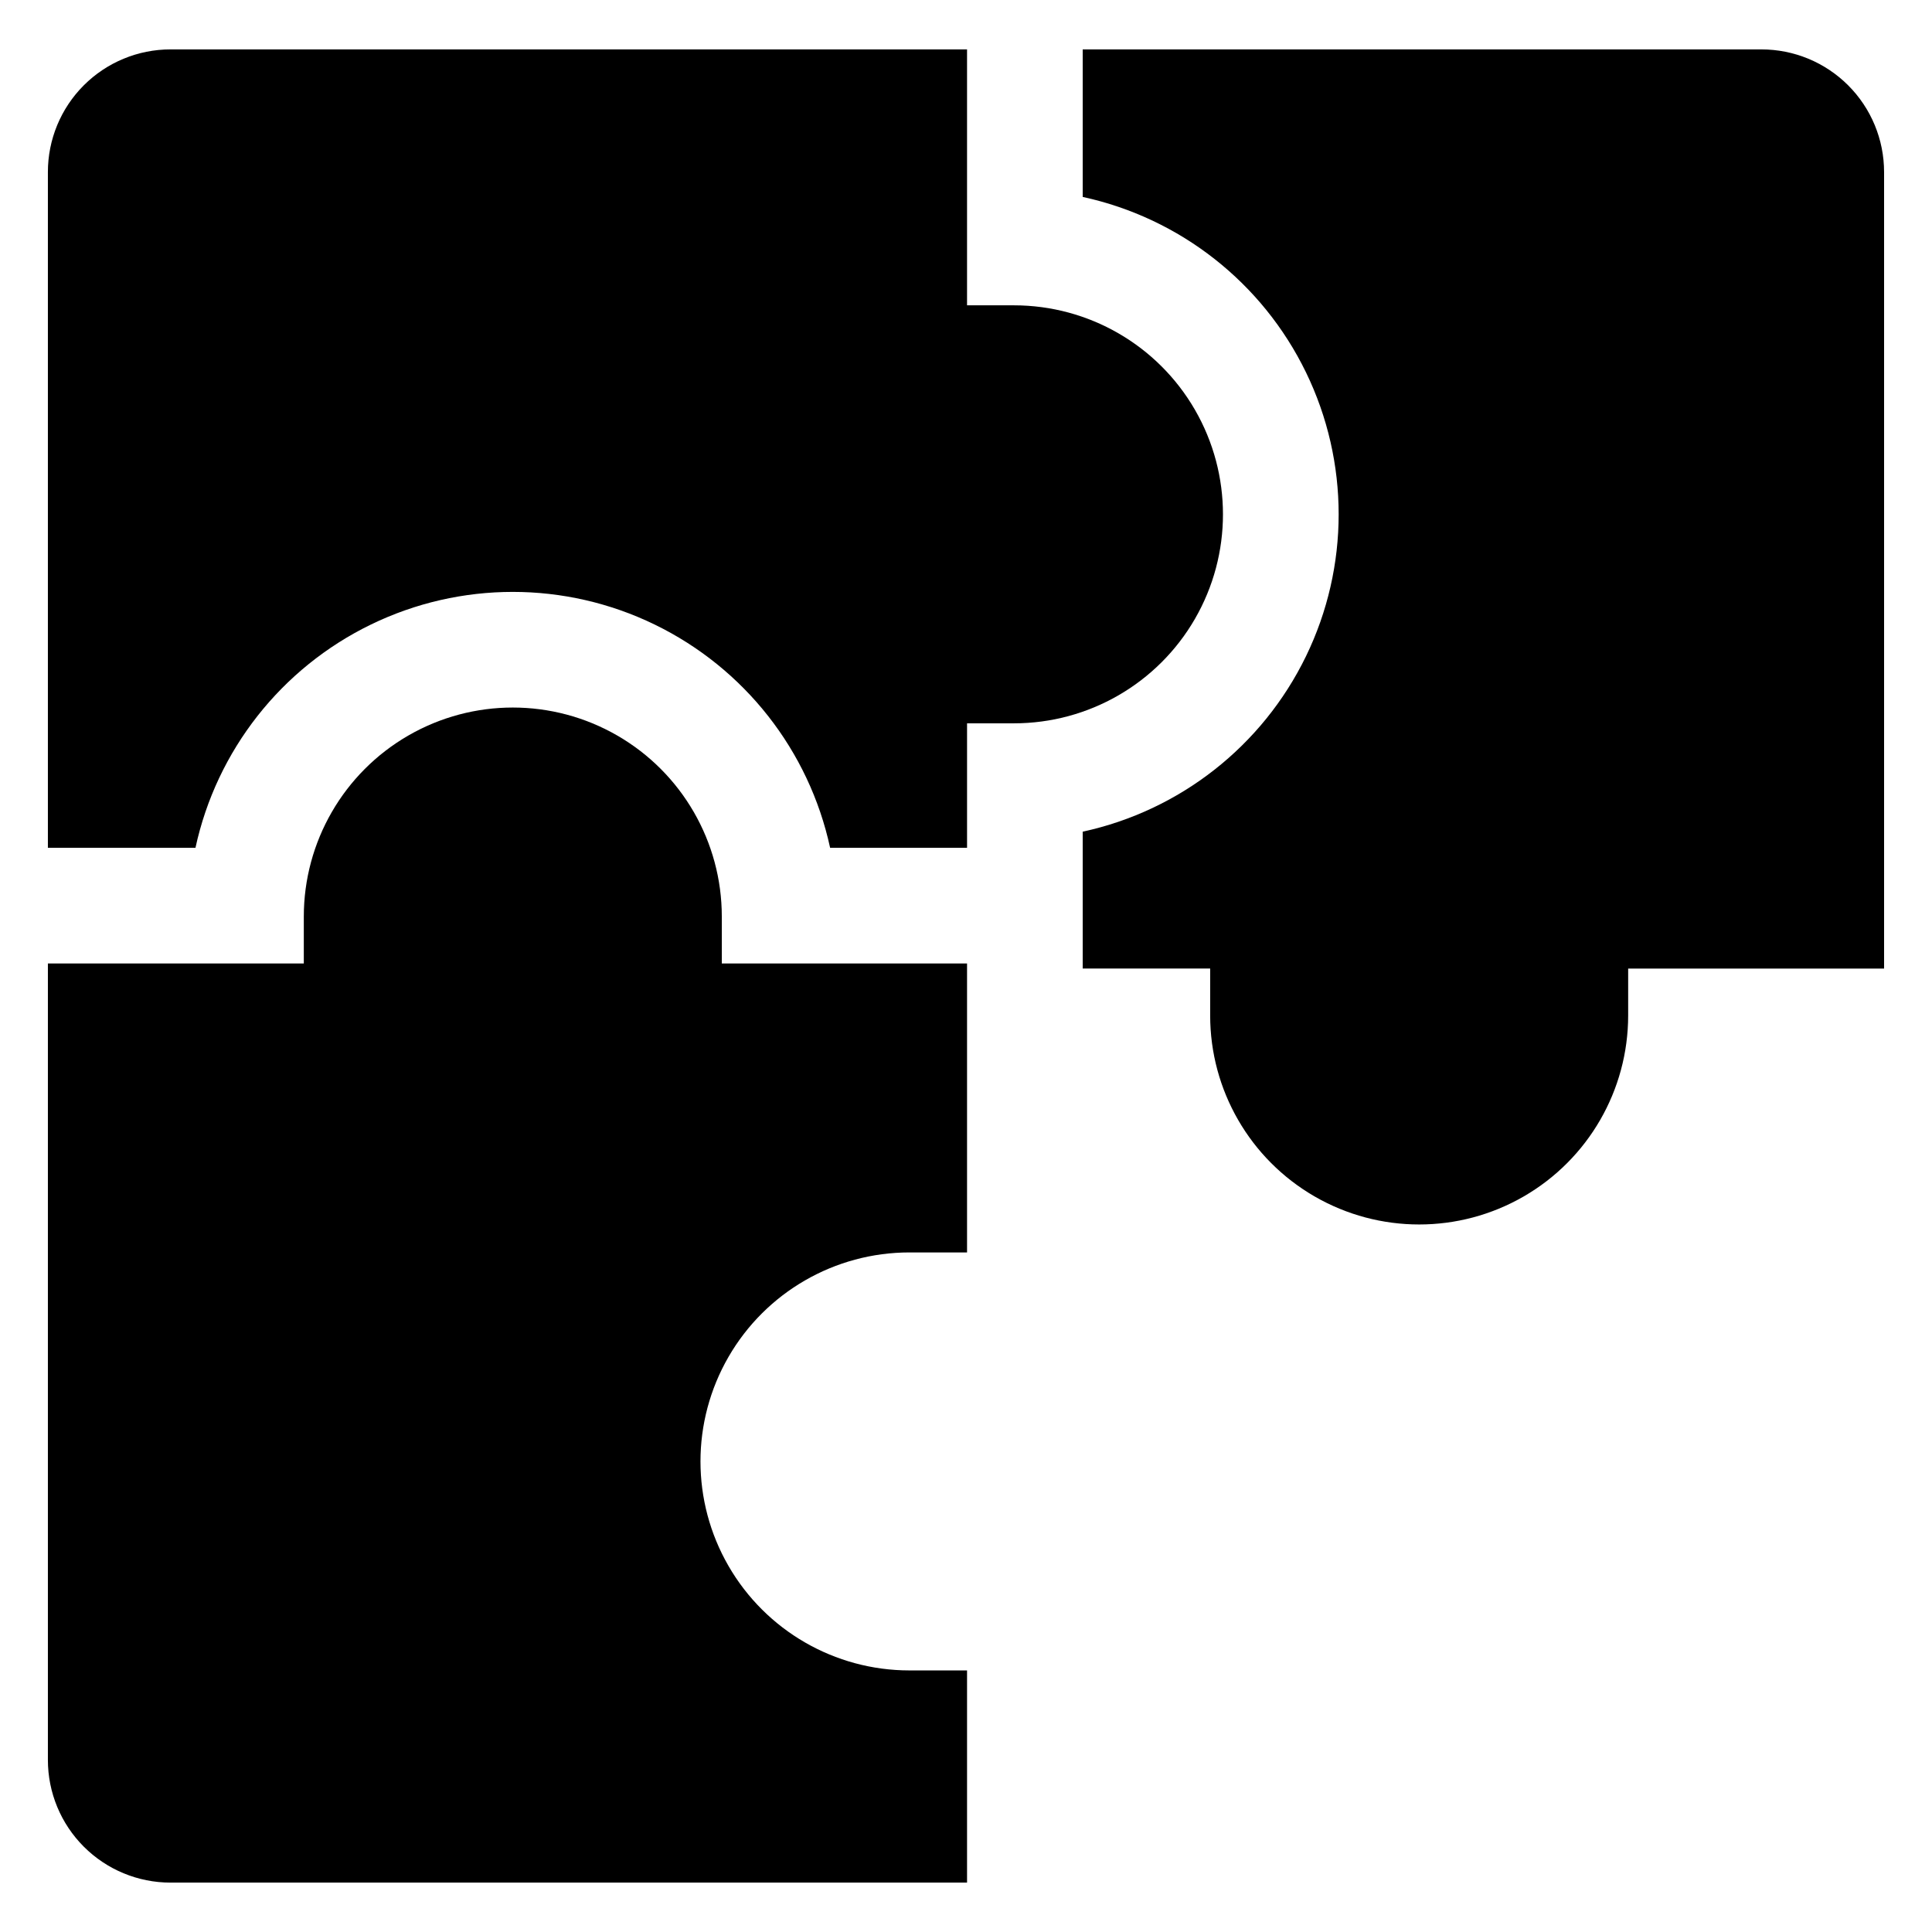
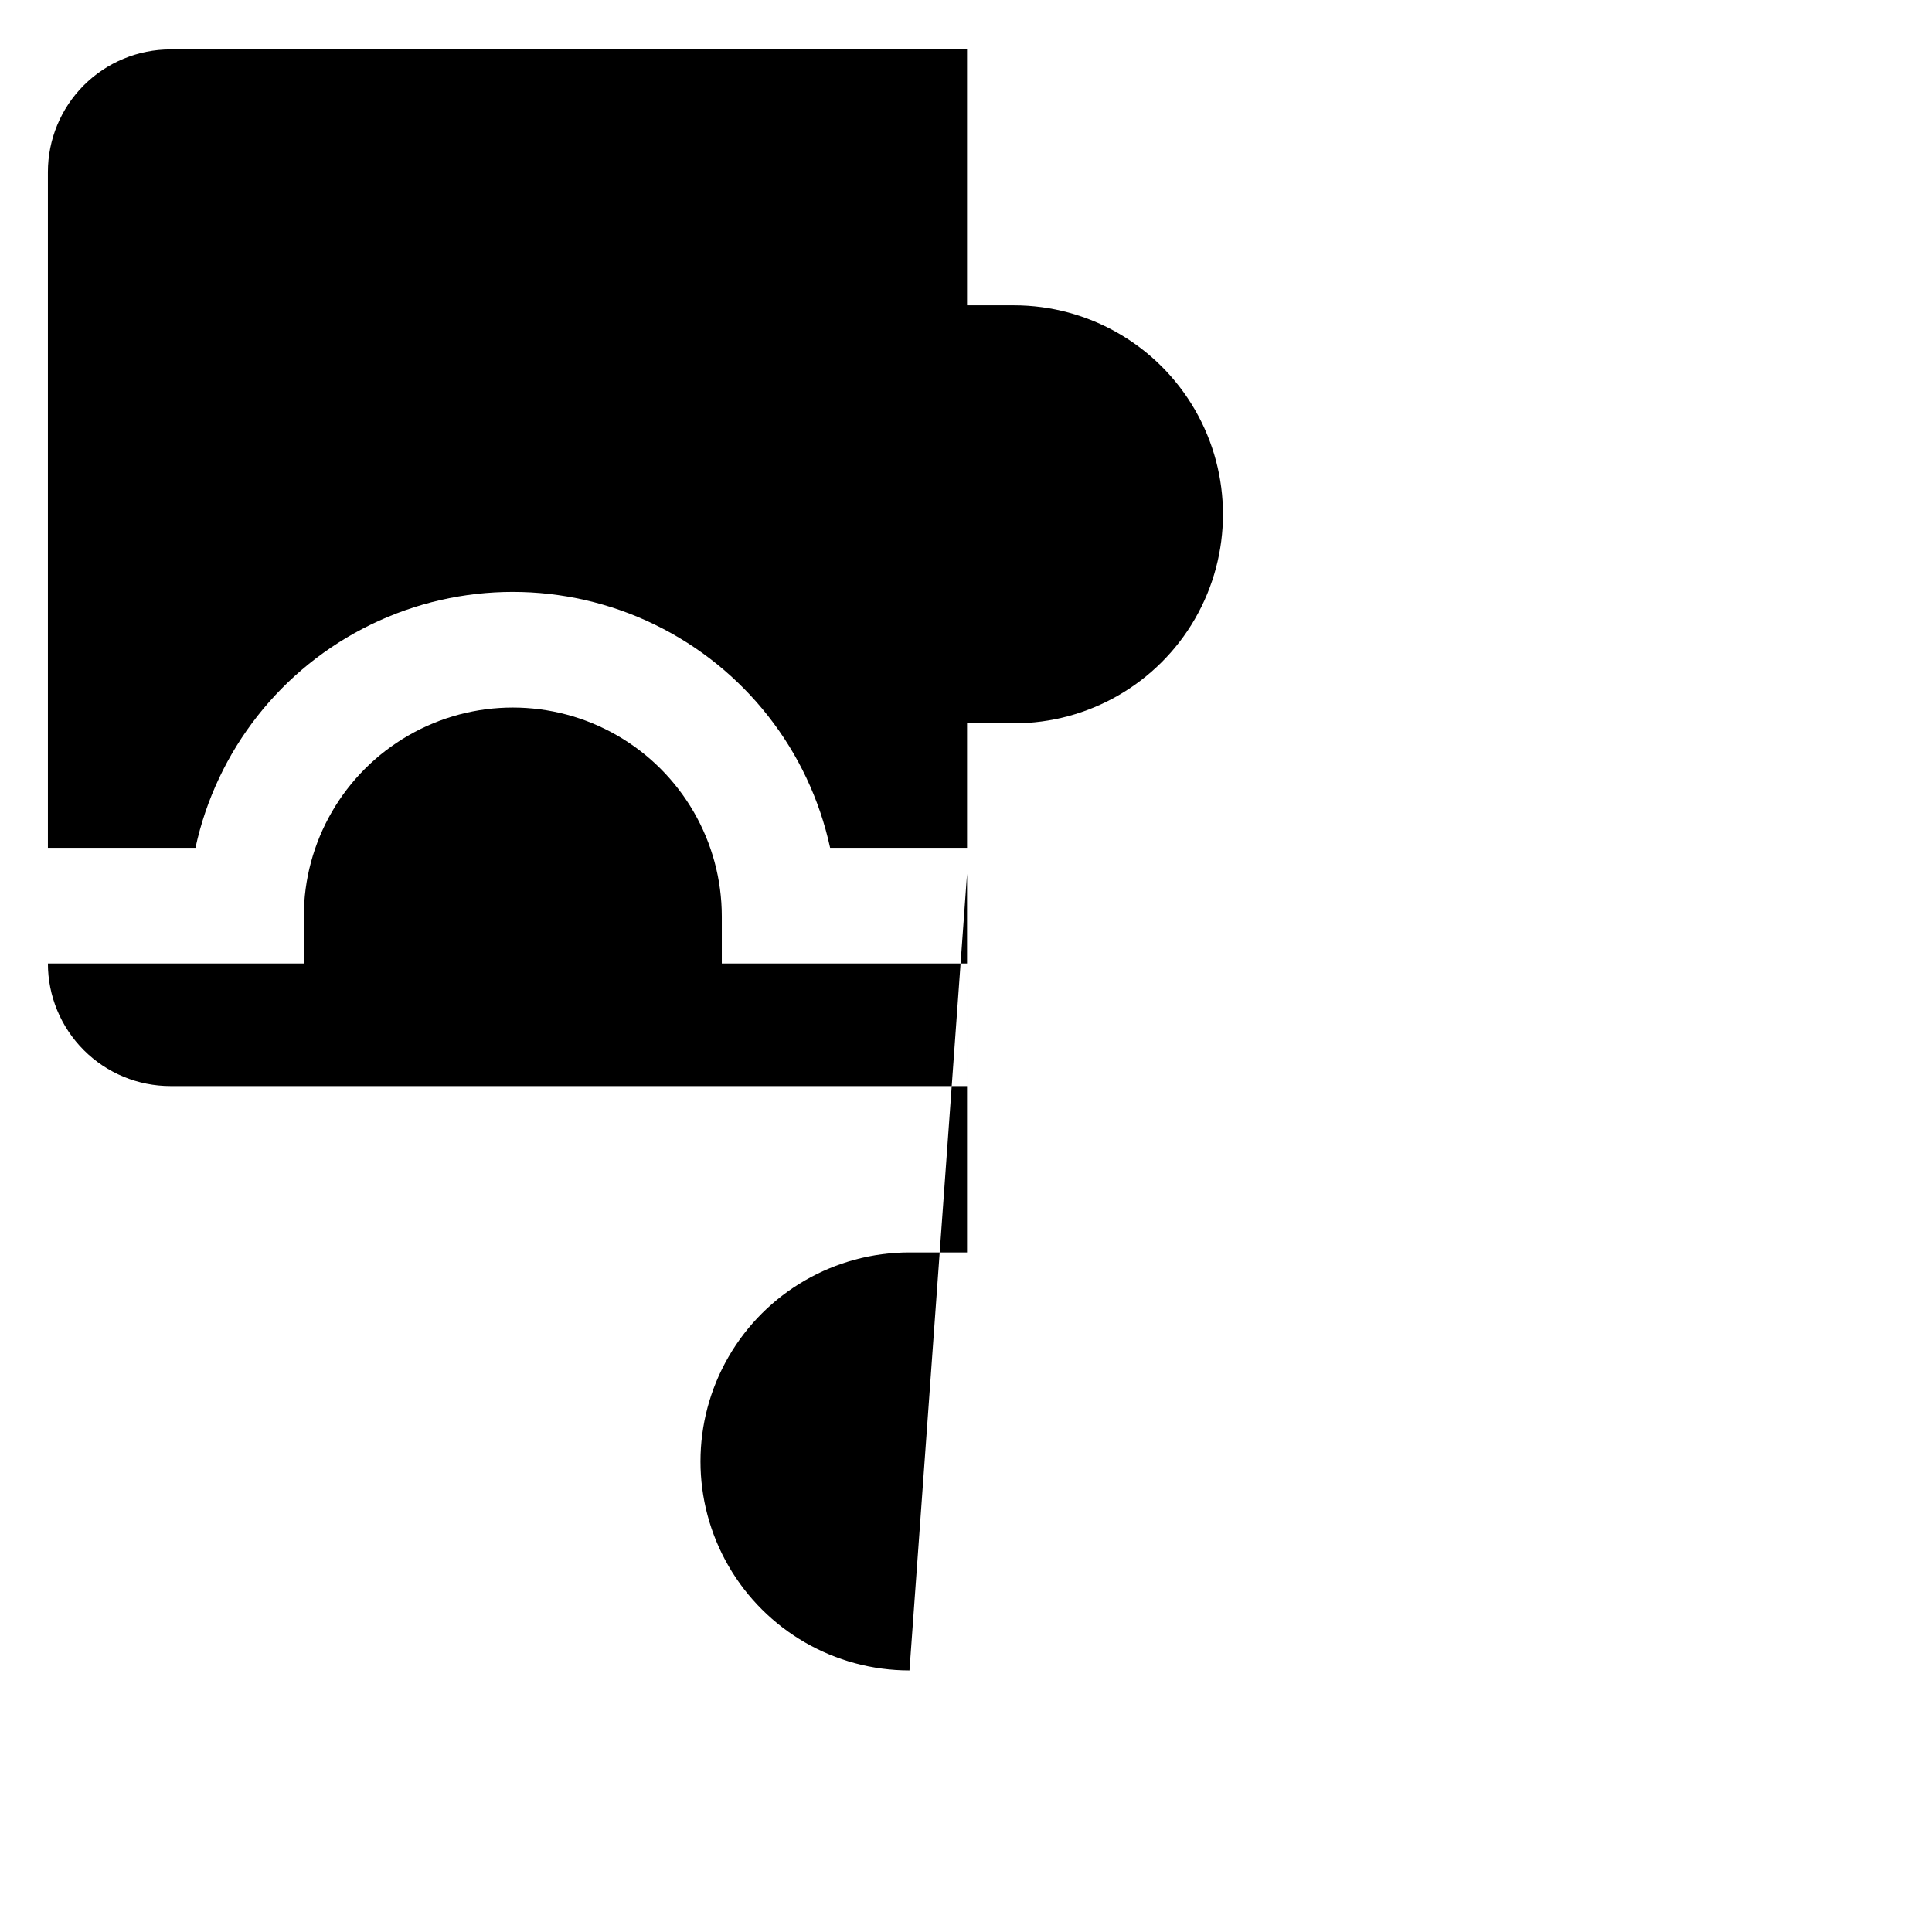
<svg xmlns="http://www.w3.org/2000/svg" fill="#000000" width="800px" height="800px" version="1.1" viewBox="144 144 512 512">
  <g fill-rule="evenodd">
-     <path d="m385.02 586.68c-19.789 0-38.074-10.555-47.965-27.695-9.895-17.137-9.895-38.25 0-55.387 9.891-17.137 28.176-27.691 47.965-27.691h15.258v-76.582h-64.992v-12.434c0-19.789-10.559-38.074-27.695-47.965-17.137-9.895-38.25-9.895-55.387 0-17.137 9.891-27.691 28.176-27.691 47.965v12.434h-67.82v211.09c0 8.617 3.422 16.883 9.52 22.977 6.094 6.098 14.359 9.52 22.977 9.52h211.09v-56.234z" />
-     <path d="m610.81 157.09h-179.88v39.102c25.809 5.598 47.621 22.73 59.168 46.484 11.547 23.754 11.547 51.492 0 75.246-11.547 23.75-33.359 40.887-59.168 46.48v36.273h33.777v12.438c0 19.789 10.555 38.074 27.691 47.965 17.137 9.895 38.254 9.895 55.391 0 17.137-9.891 27.691-28.176 27.691-47.965v-12.434h67.82v-211.09c0-8.617-3.422-16.883-9.52-22.977-6.094-6.094-14.359-9.52-22.977-9.52z" />
+     <path d="m385.02 586.68c-19.789 0-38.074-10.555-47.965-27.695-9.895-17.137-9.895-38.25 0-55.387 9.891-17.137 28.176-27.691 47.965-27.691h15.258v-76.582h-64.992v-12.434c0-19.789-10.559-38.074-27.695-47.965-17.137-9.895-38.25-9.895-55.387 0-17.137 9.891-27.691 28.176-27.691 47.965v12.434h-67.82c0 8.617 3.422 16.883 9.52 22.977 6.094 6.098 14.359 9.52 22.977 9.52h211.09v-56.234z" />
    <path d="m412.71 224.91h-12.434v-67.82h-211.09c-8.617 0-16.883 3.426-22.98 9.52-6.094 6.094-9.516 14.359-9.516 22.98v179.09h39.109c5.594-25.809 22.727-47.617 46.477-59.16 23.75-11.547 51.484-11.547 75.234 0 23.75 11.543 40.887 33.352 46.48 59.16h36.289v-32.988h12.434v-0.004c19.785 0 38.07-10.555 47.965-27.691 9.895-17.137 9.895-38.25 0-55.387-9.895-17.137-28.18-27.695-47.965-27.695z" />
  </g>
</svg>